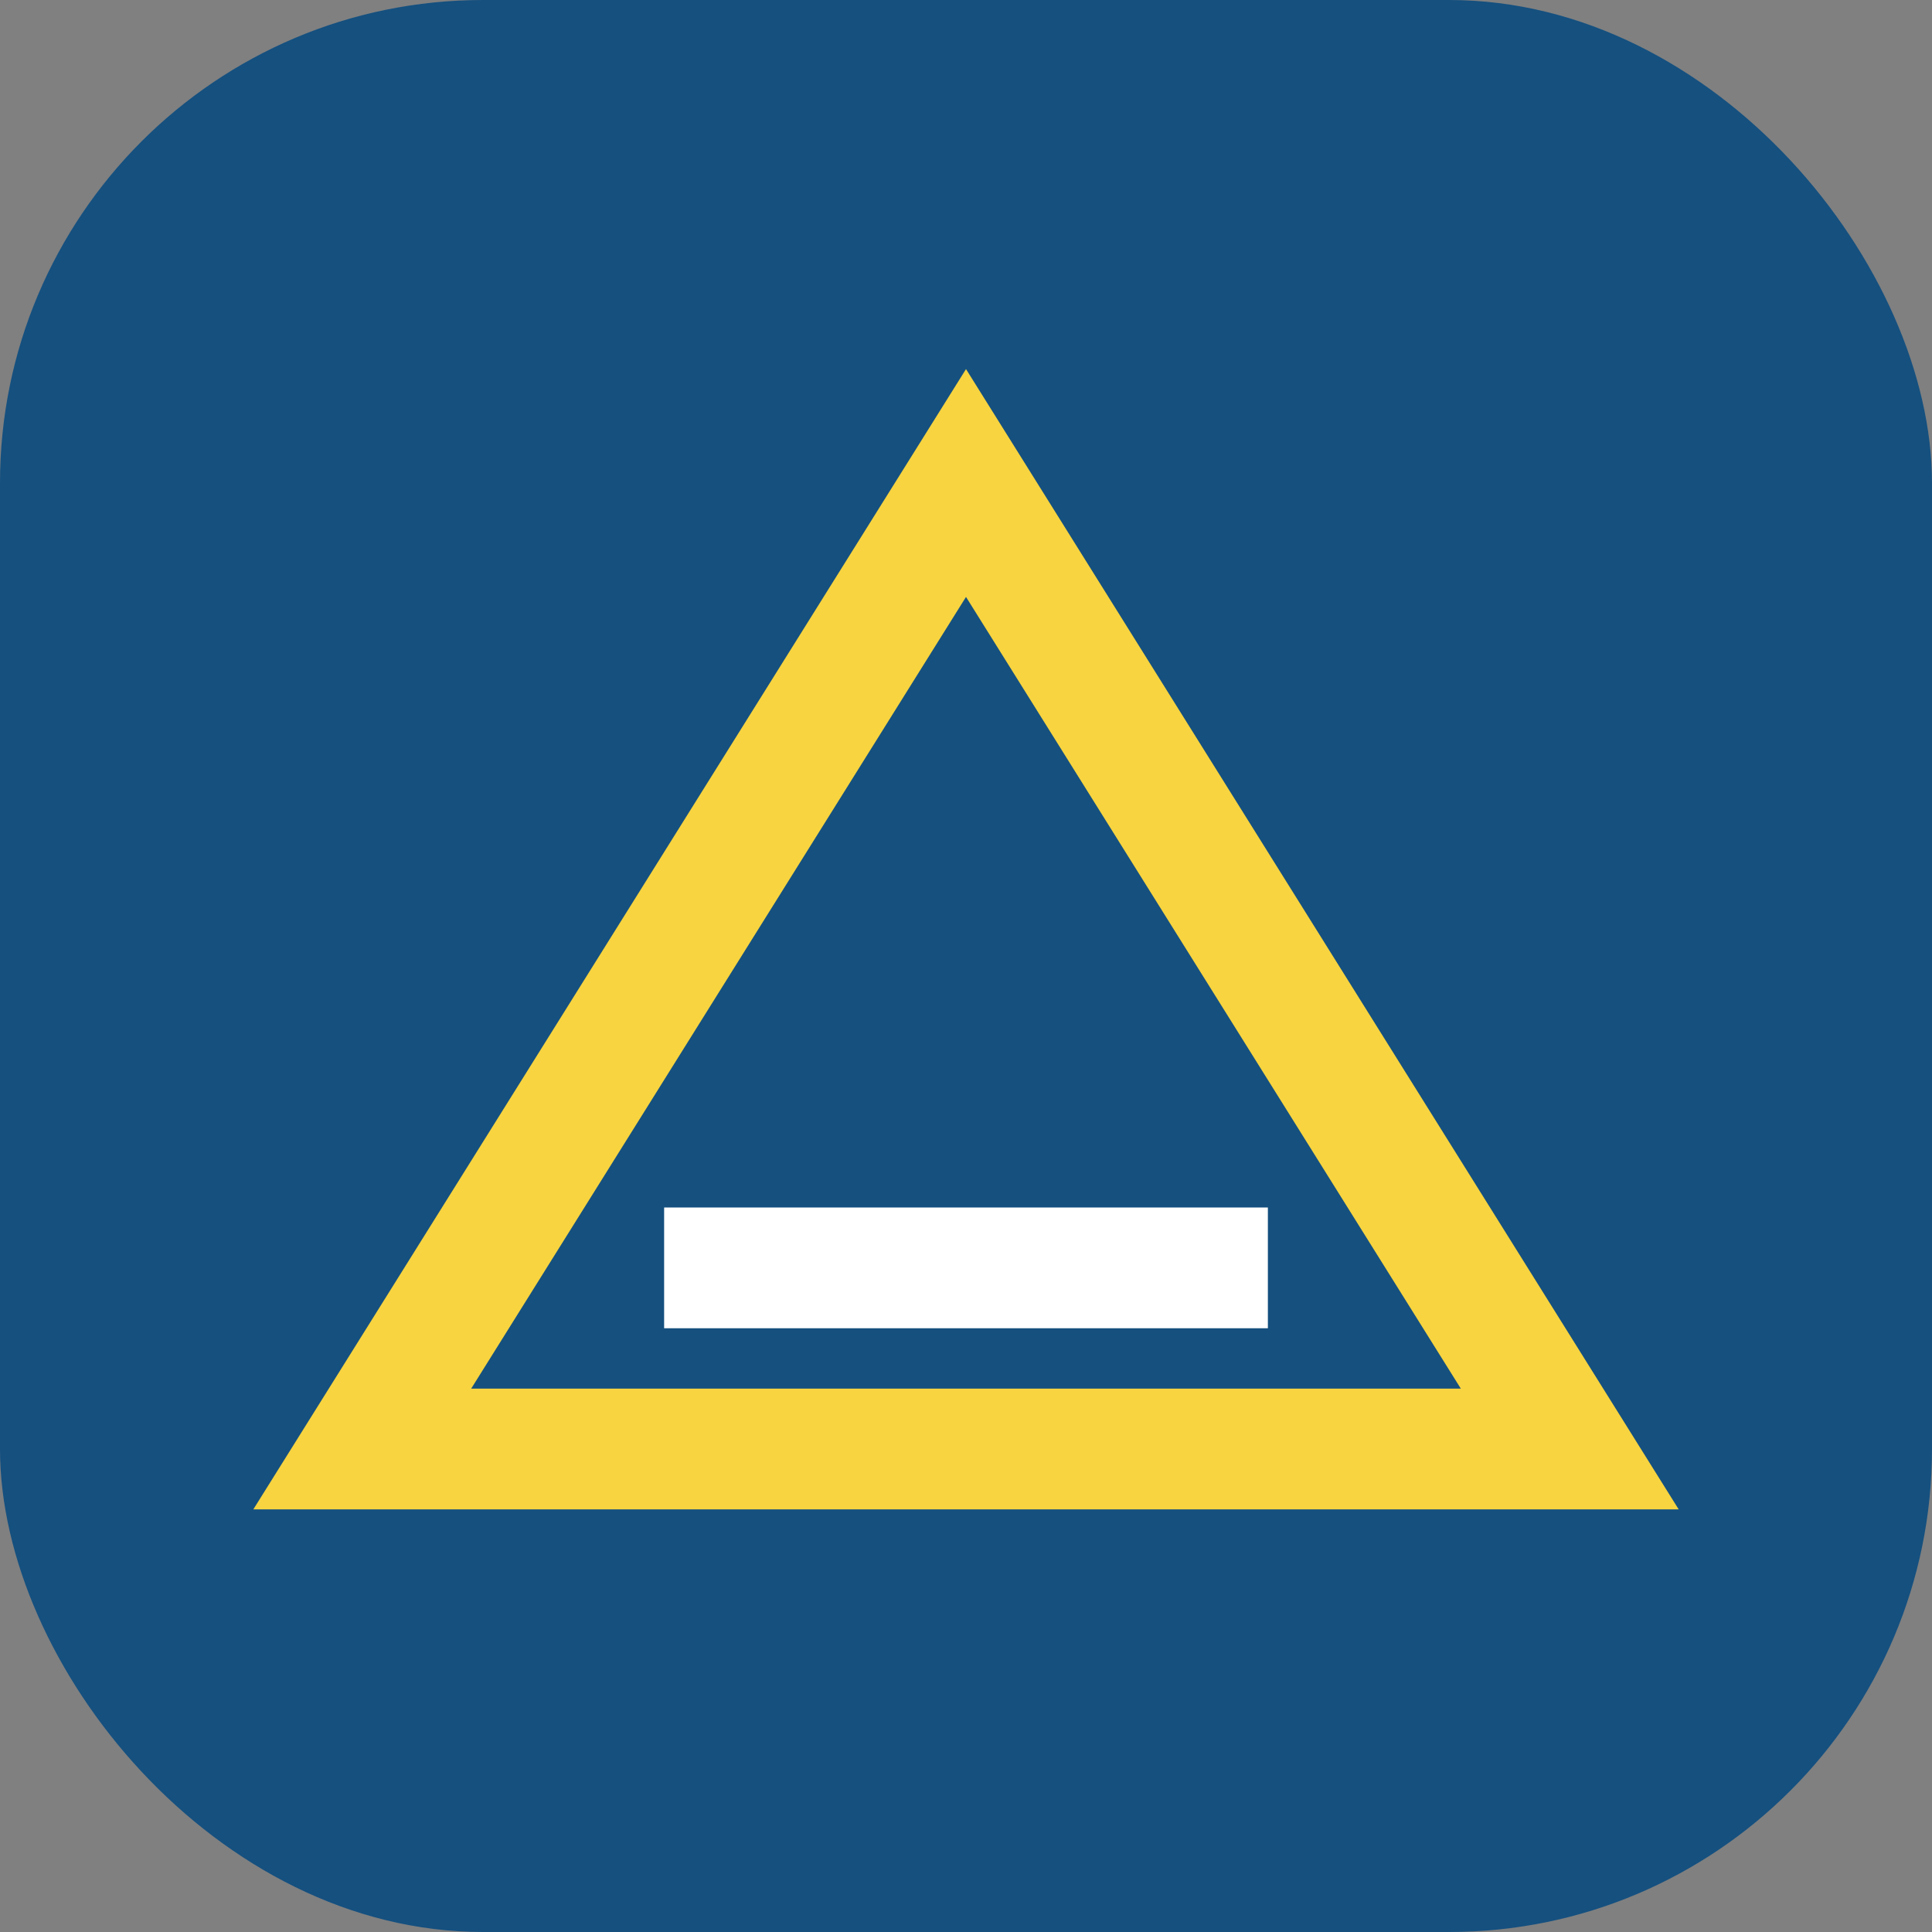
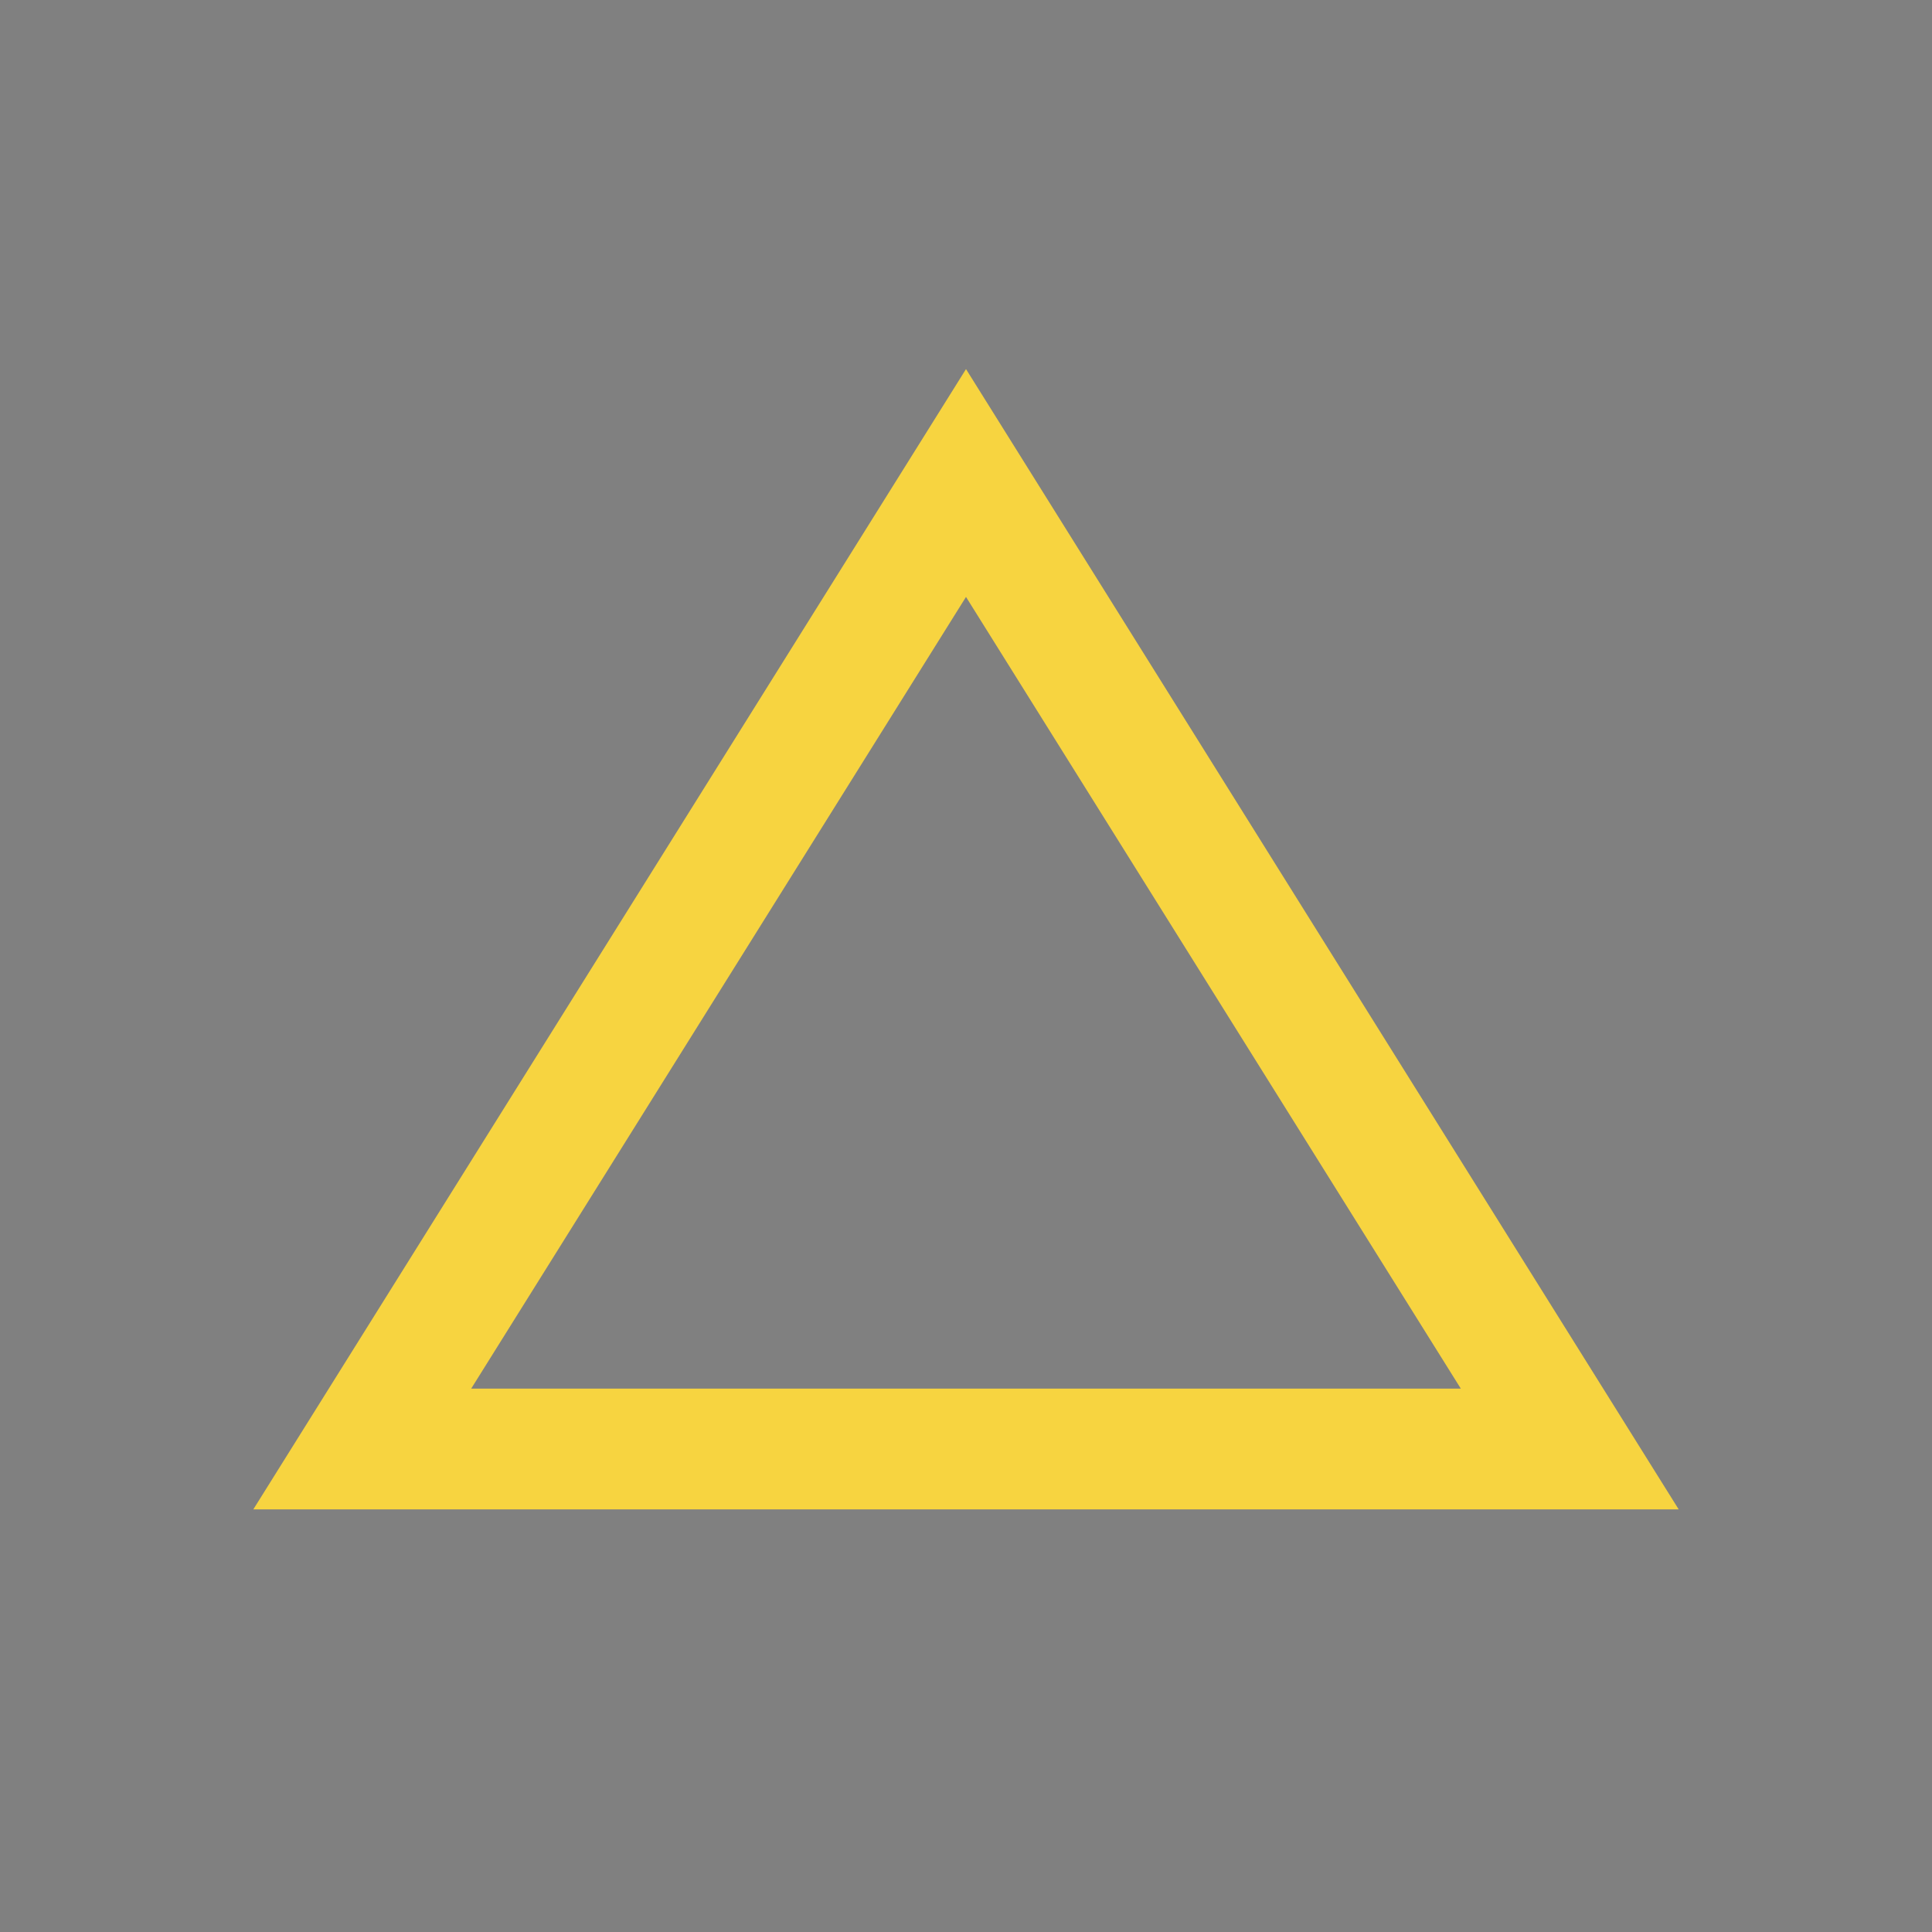
<svg xmlns="http://www.w3.org/2000/svg" width="32" height="32" viewBox="0 0 32 32">
  <rect x="0" y="0" width="32" height="32" fill="#808080" stroke="none" />
-   <rect width="32" height="32" rx="8" fill="#15507F" />
  <path d="M6 24l10-16 10 16H6z" fill="none" stroke="#F7D440" stroke-width="2" />
-   <path d="M11 21h10" stroke="#FFF" stroke-width="2" />
</svg>